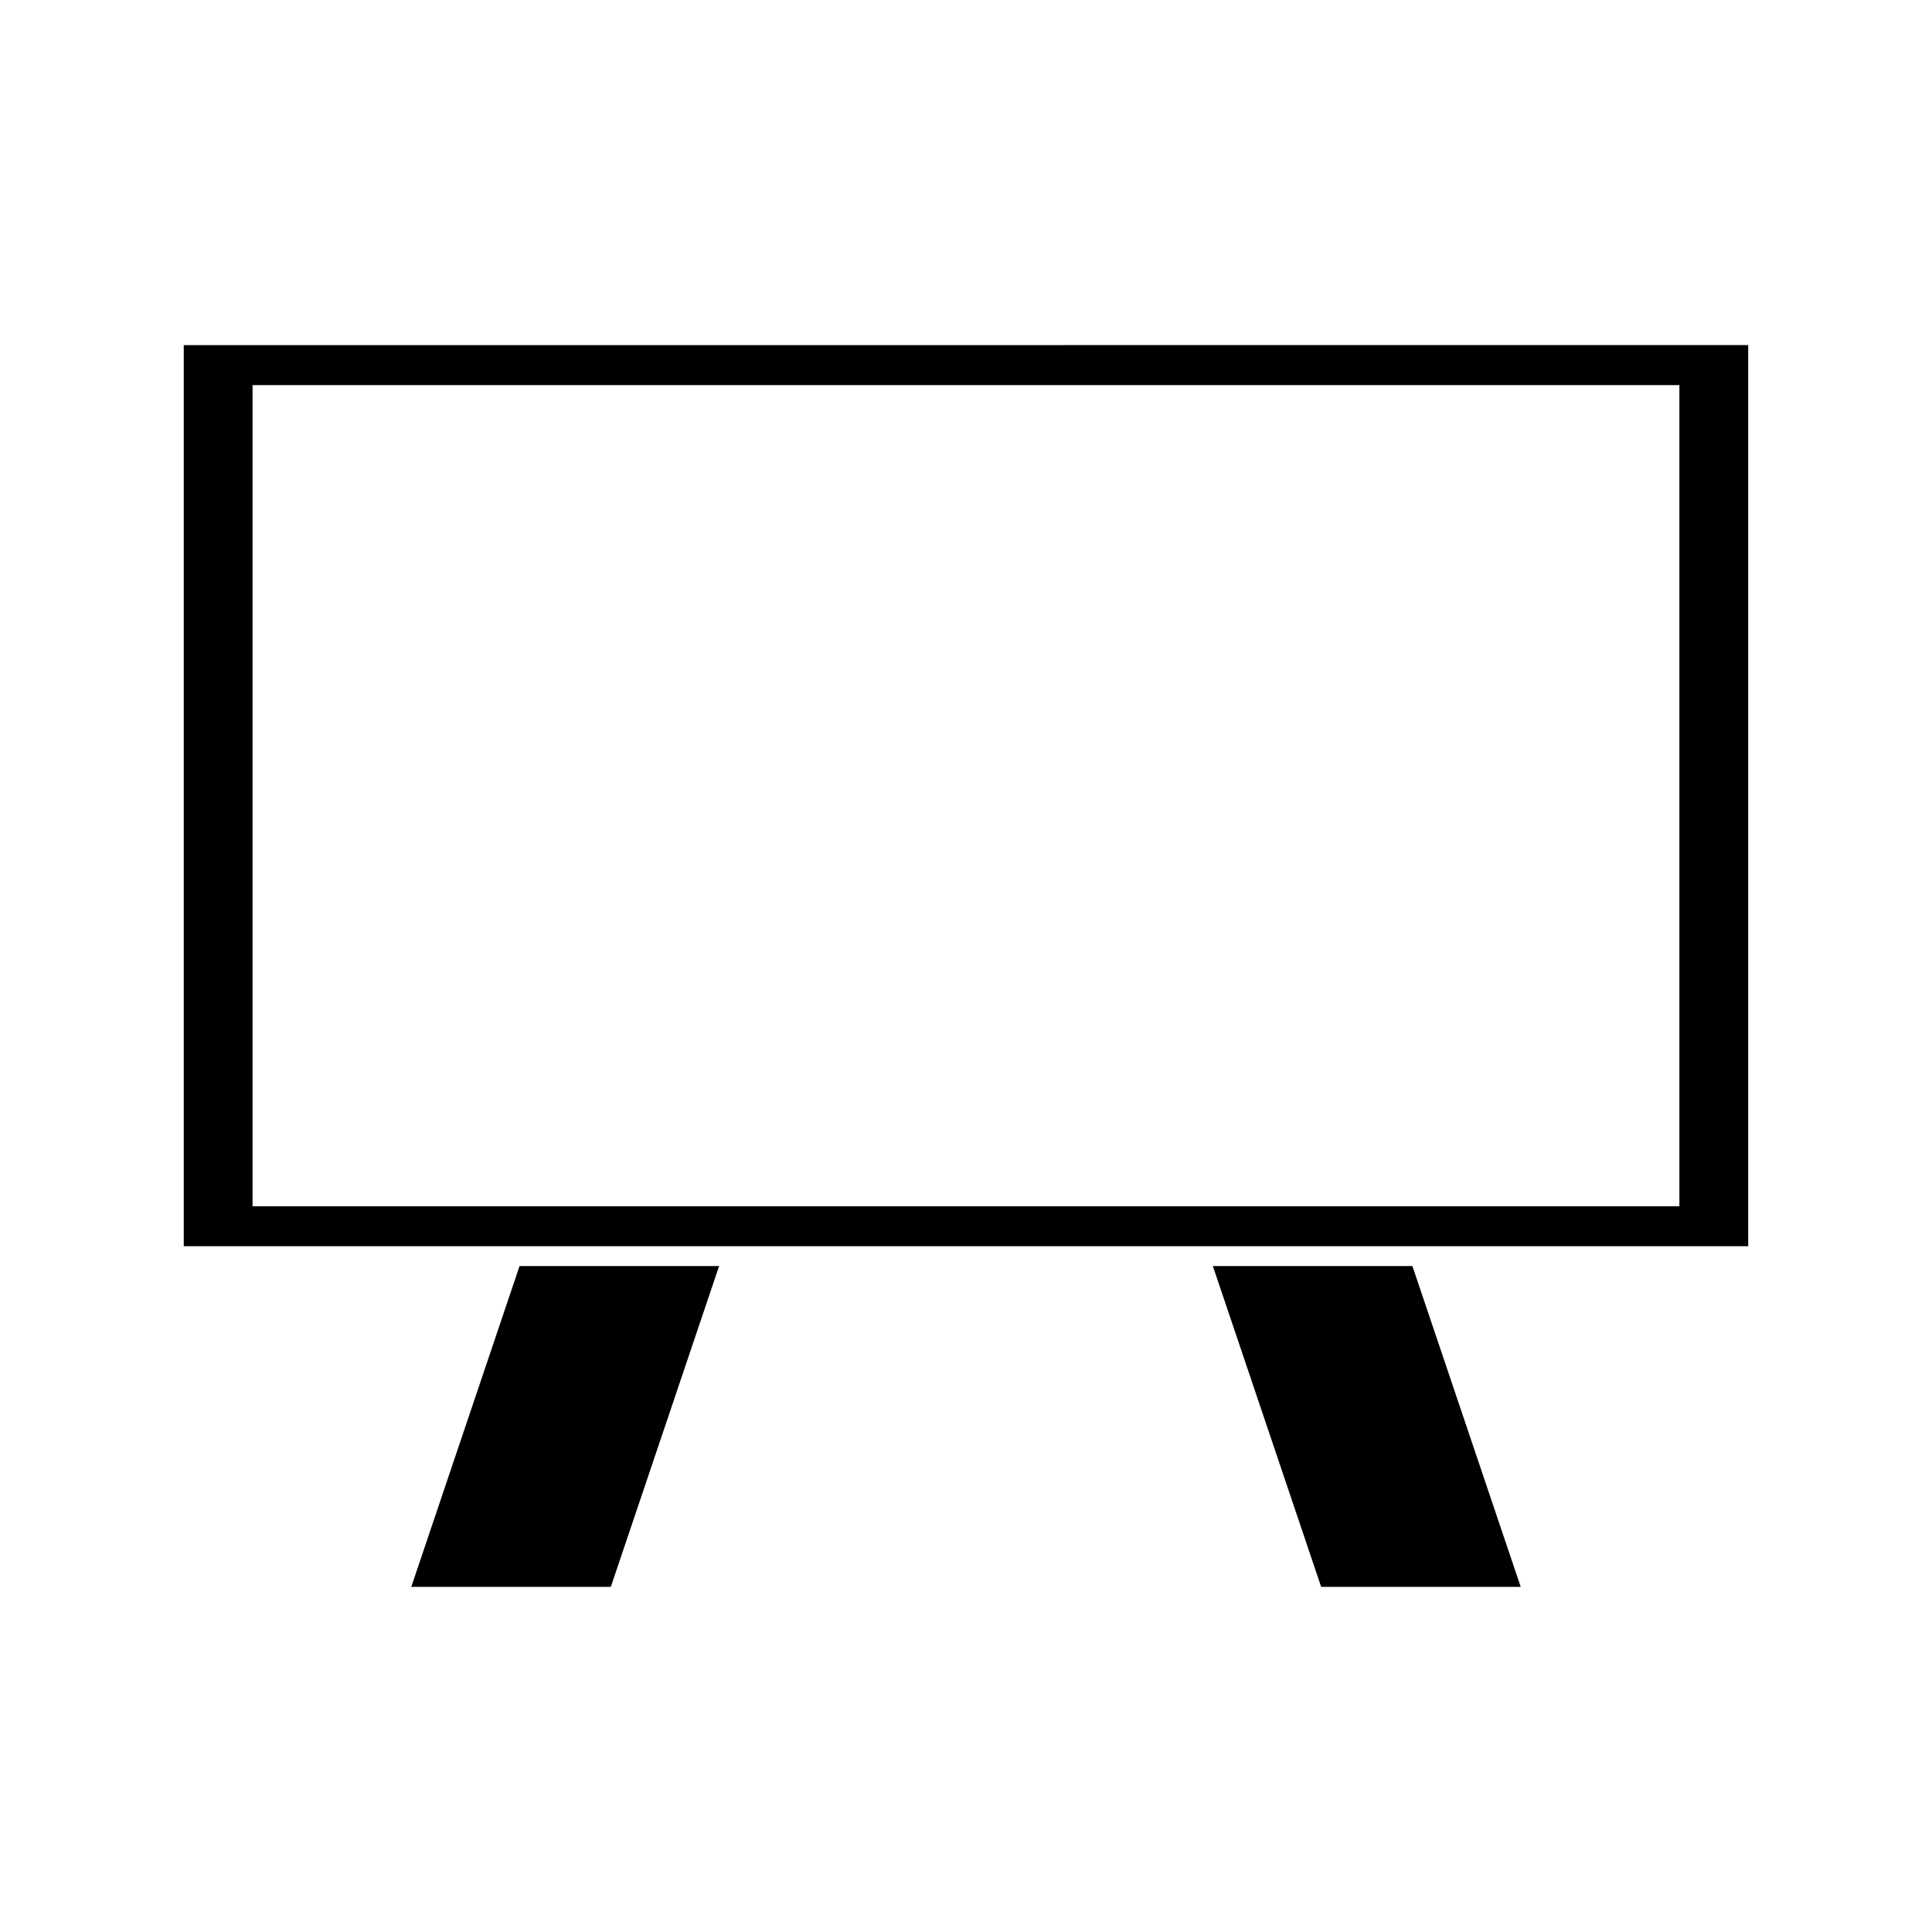
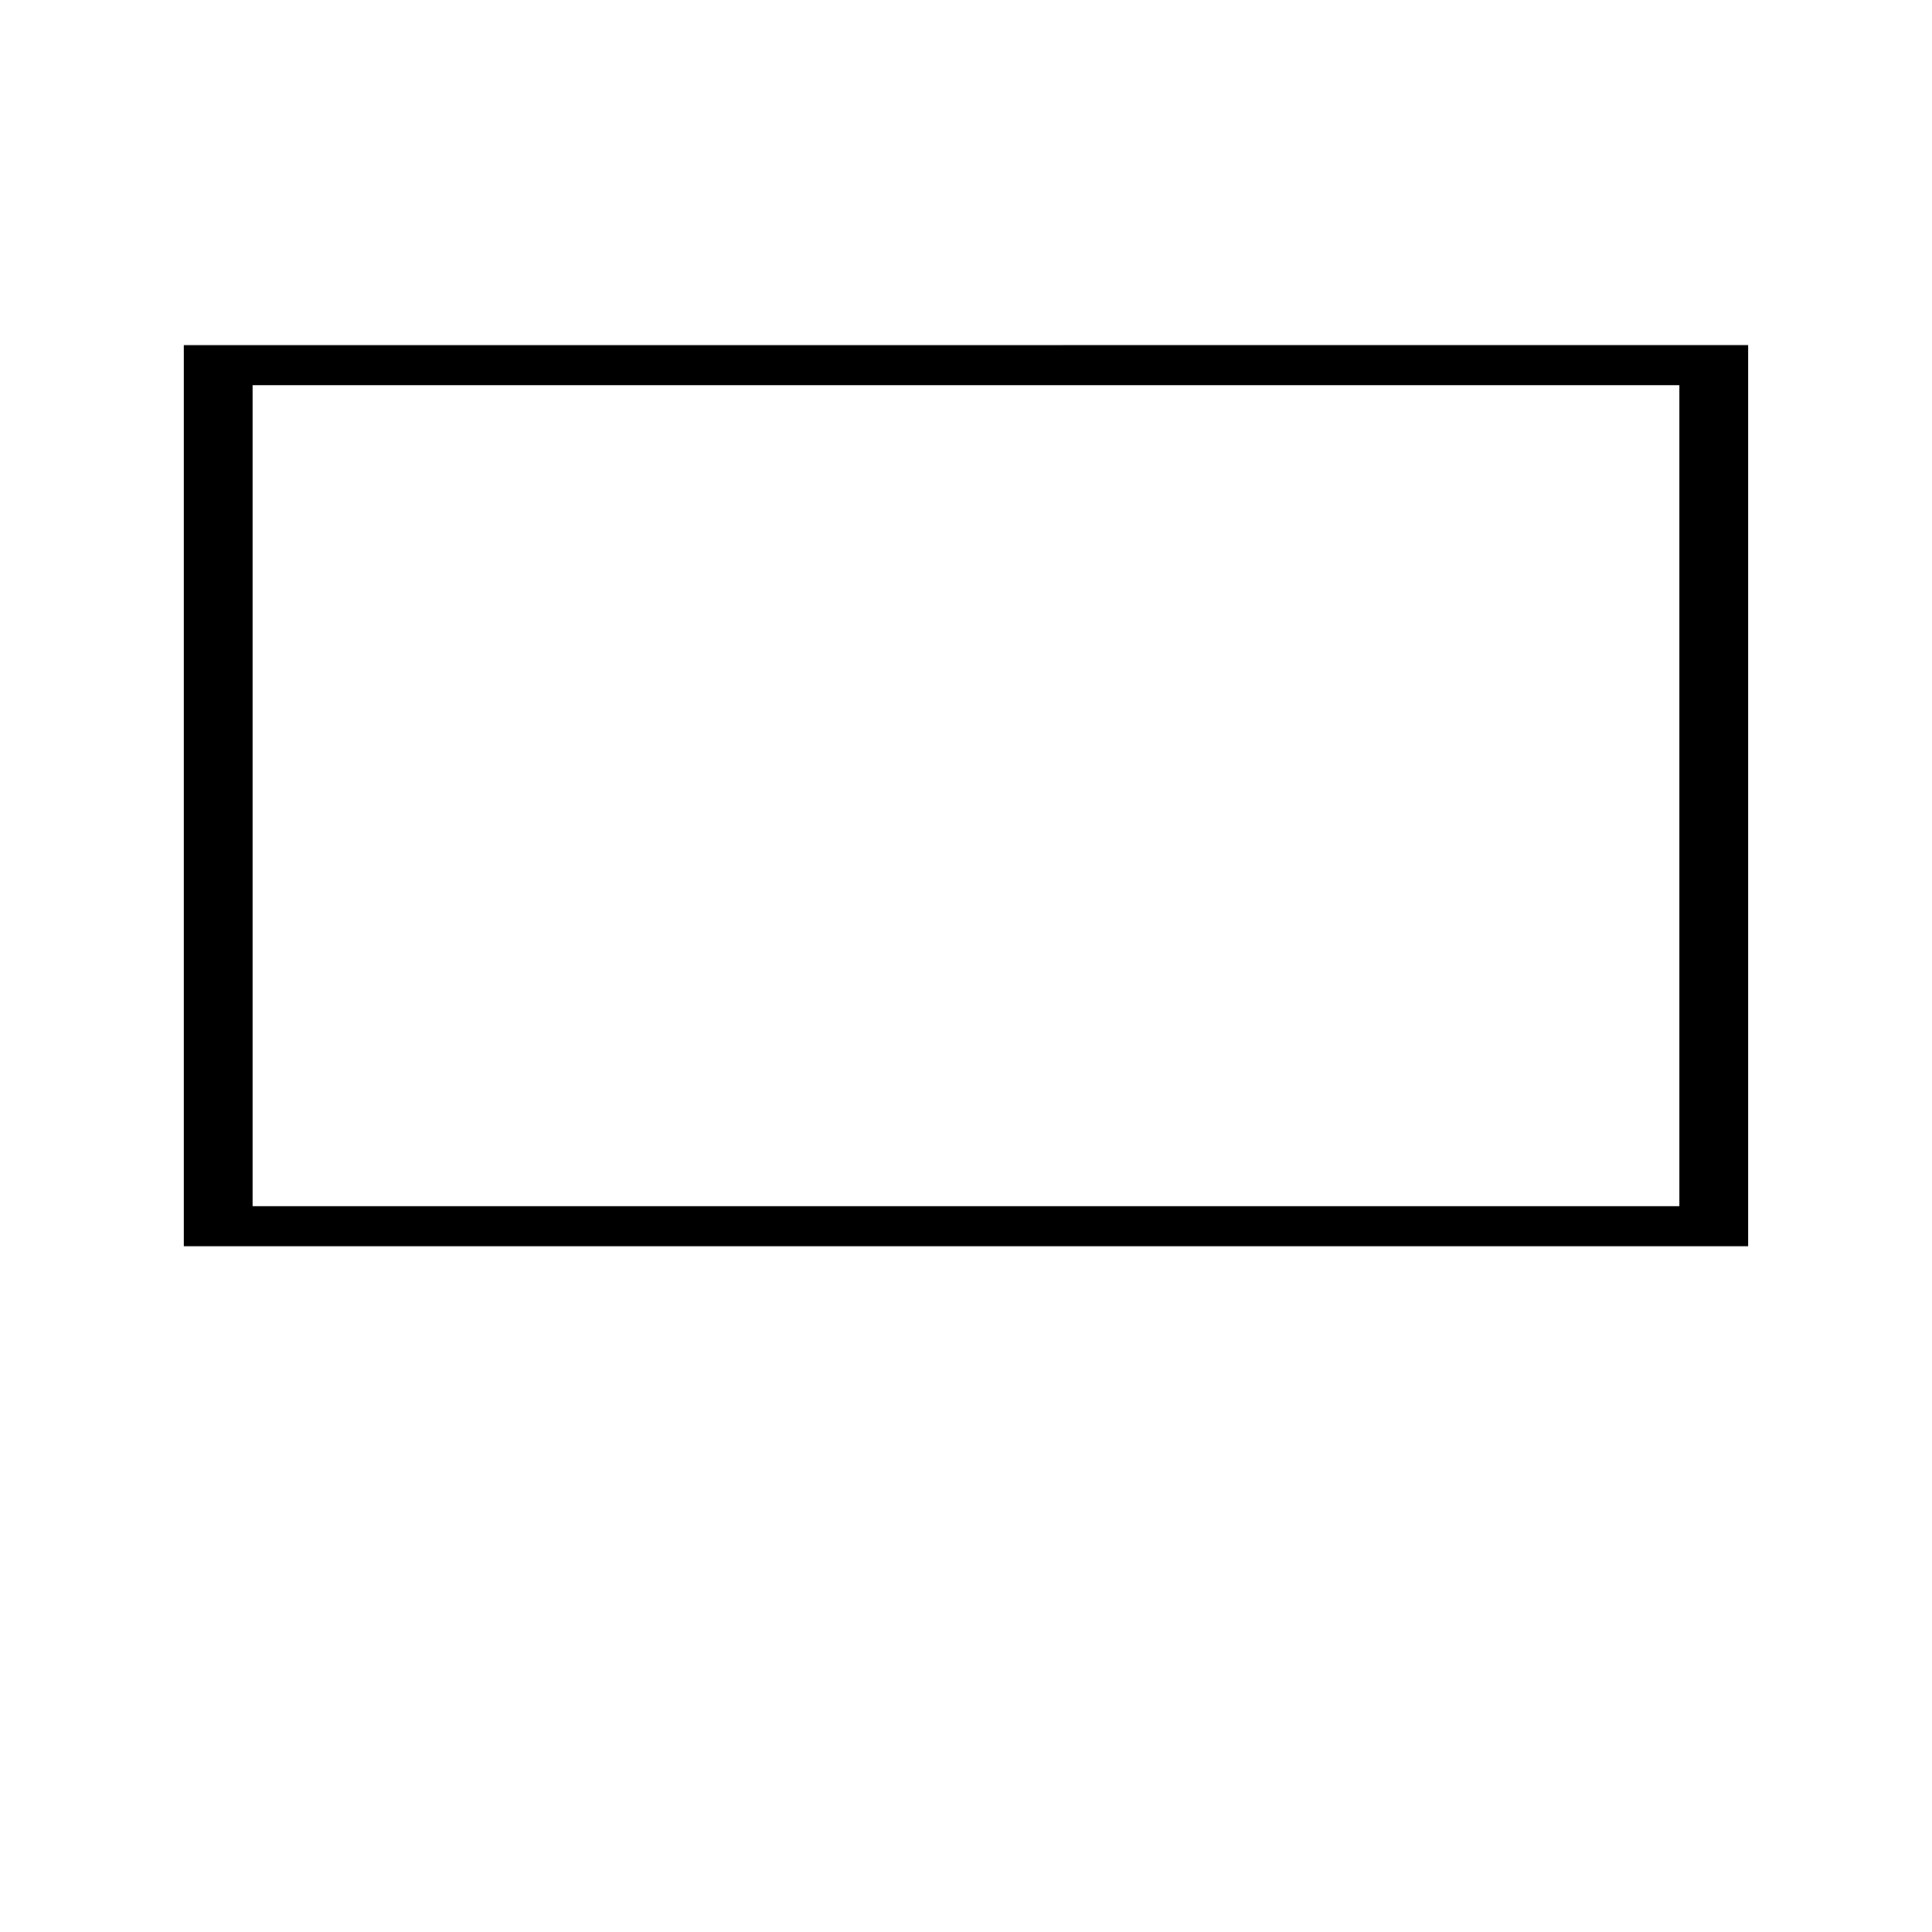
<svg xmlns="http://www.w3.org/2000/svg" fill="#000000" width="800px" height="800px" version="1.1" viewBox="144 144 512 512">
  <g>
-     <path d="m252.99 564.54h52.883l28.695-85.02h-52.883z" />
    <path d="m192.7 235.46v238.8l55.102 0.004h359.49v-238.81zm396.36 228.21h-378.13v-217.61h378.13z" />
-     <path d="m465.42 479.52 28.703 85.02h52.883l-28.703-85.02z" />
  </g>
</svg>